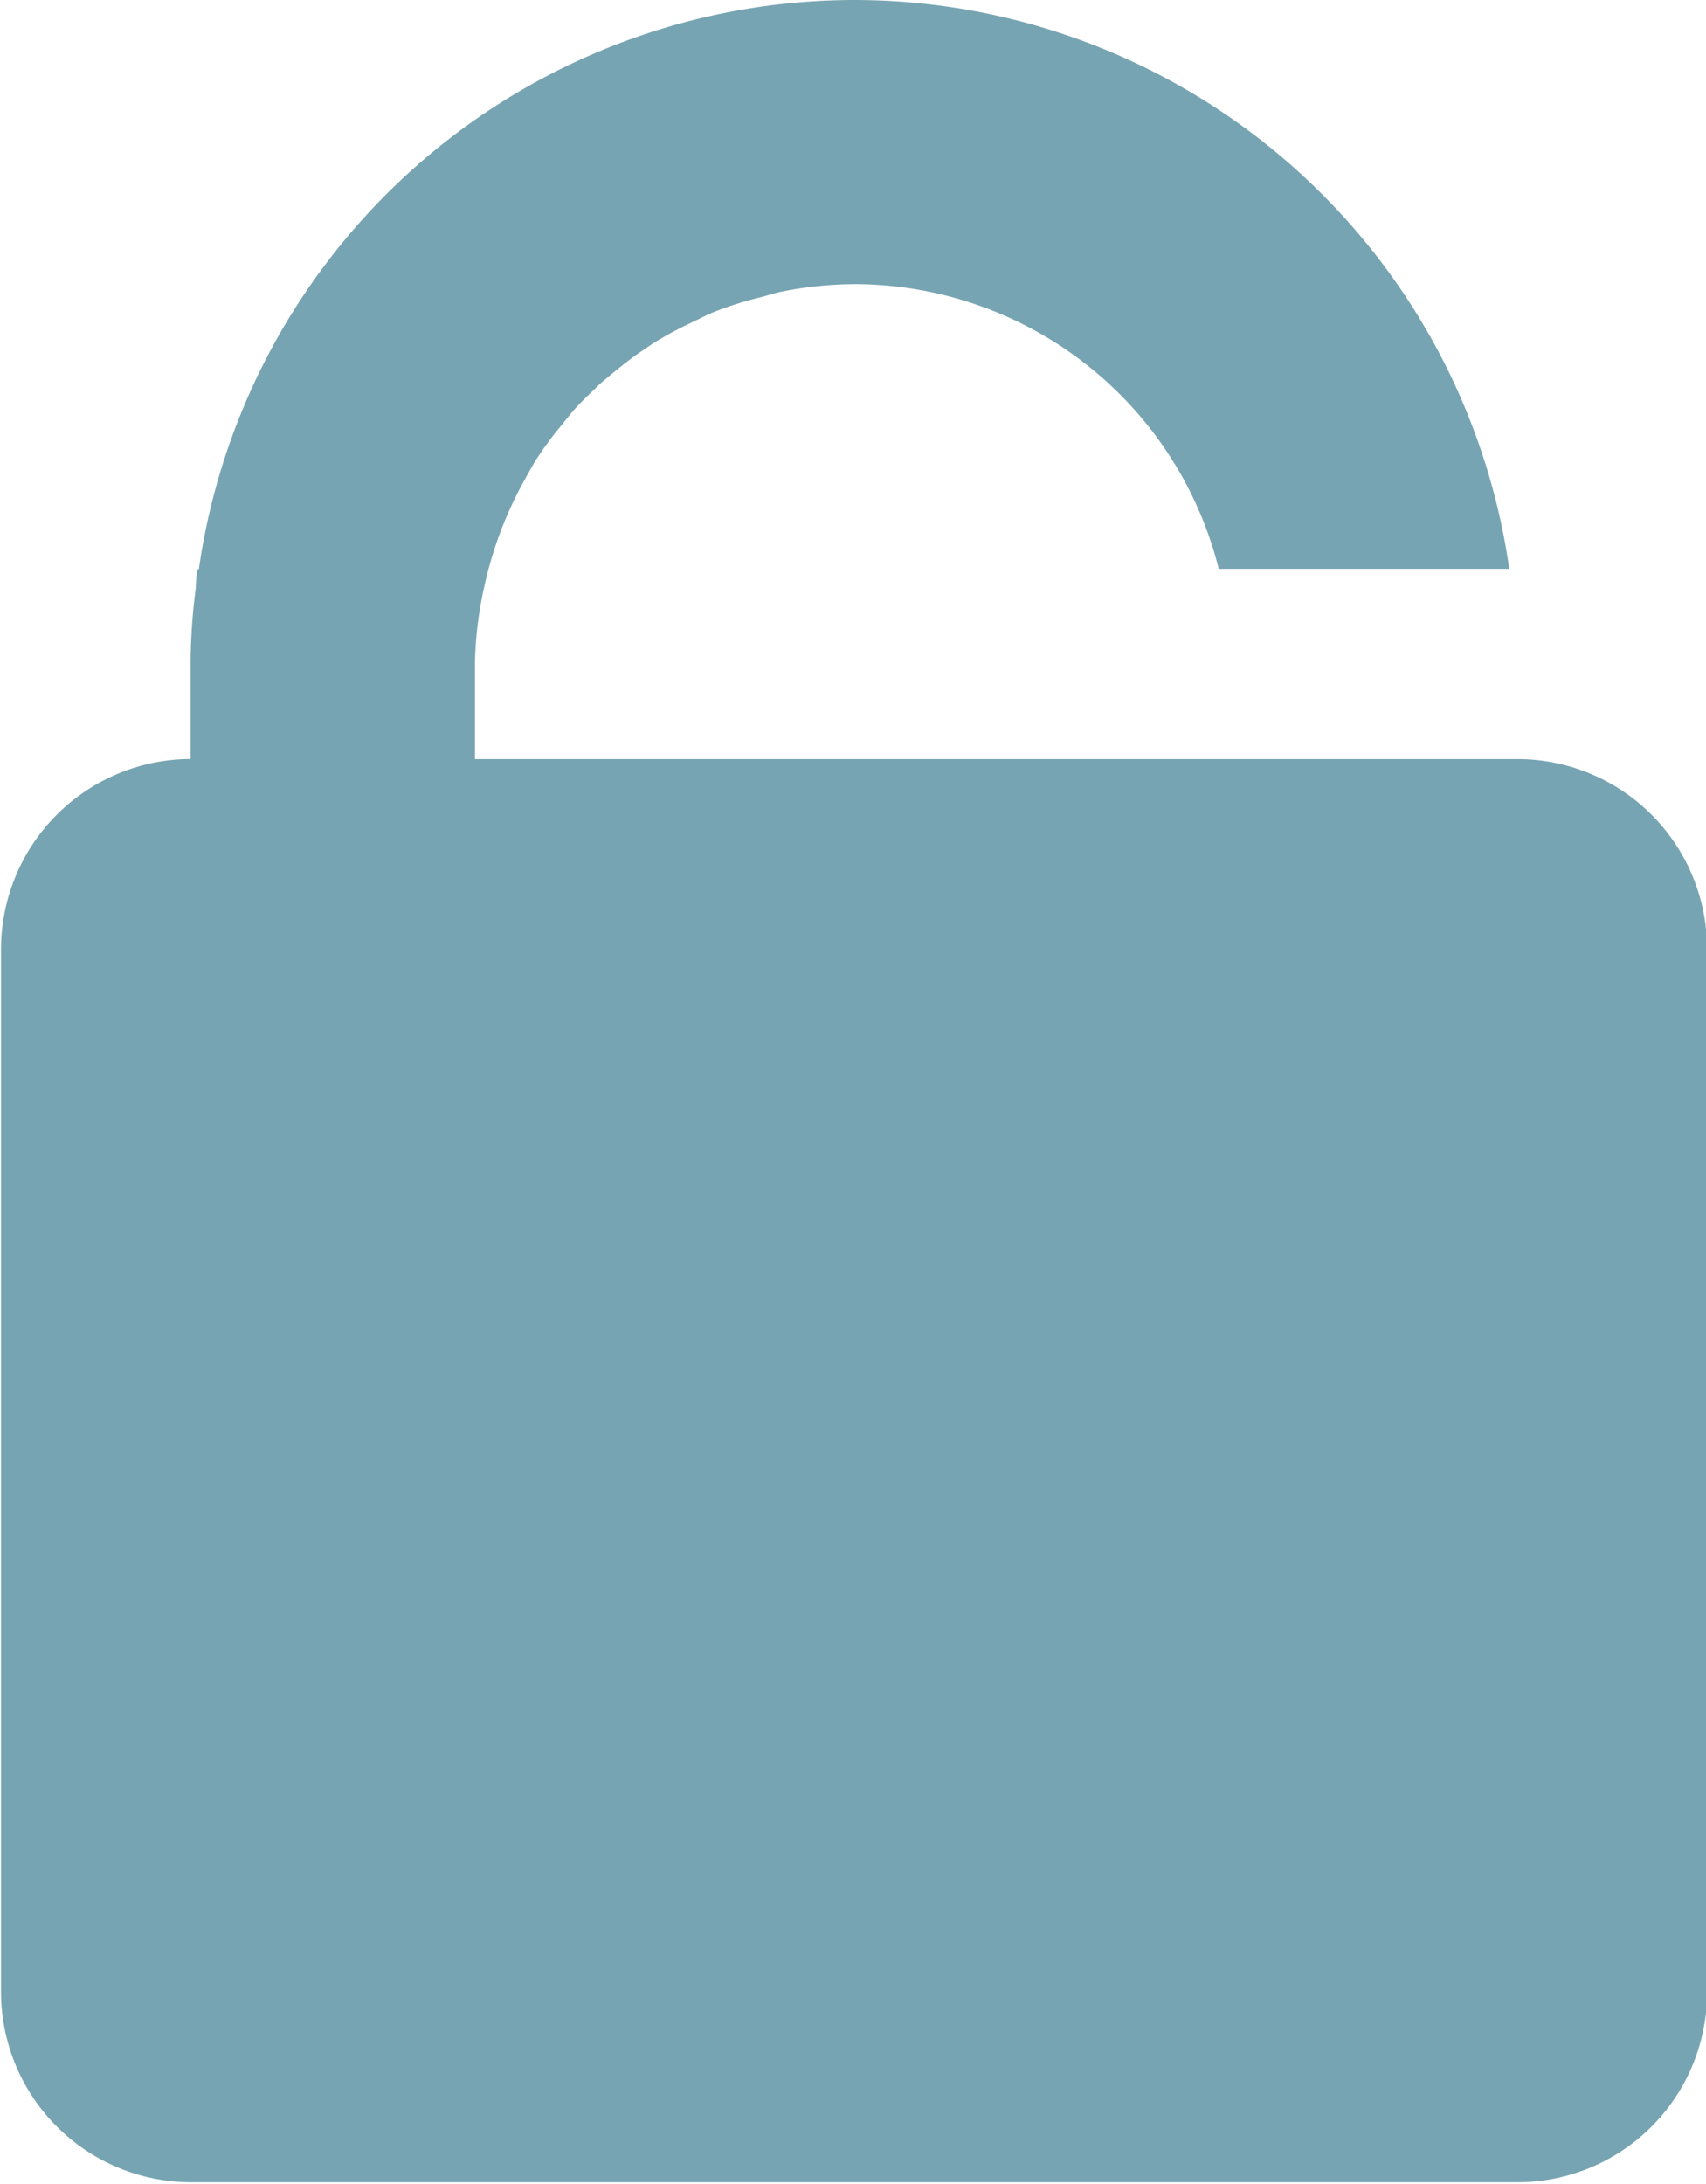
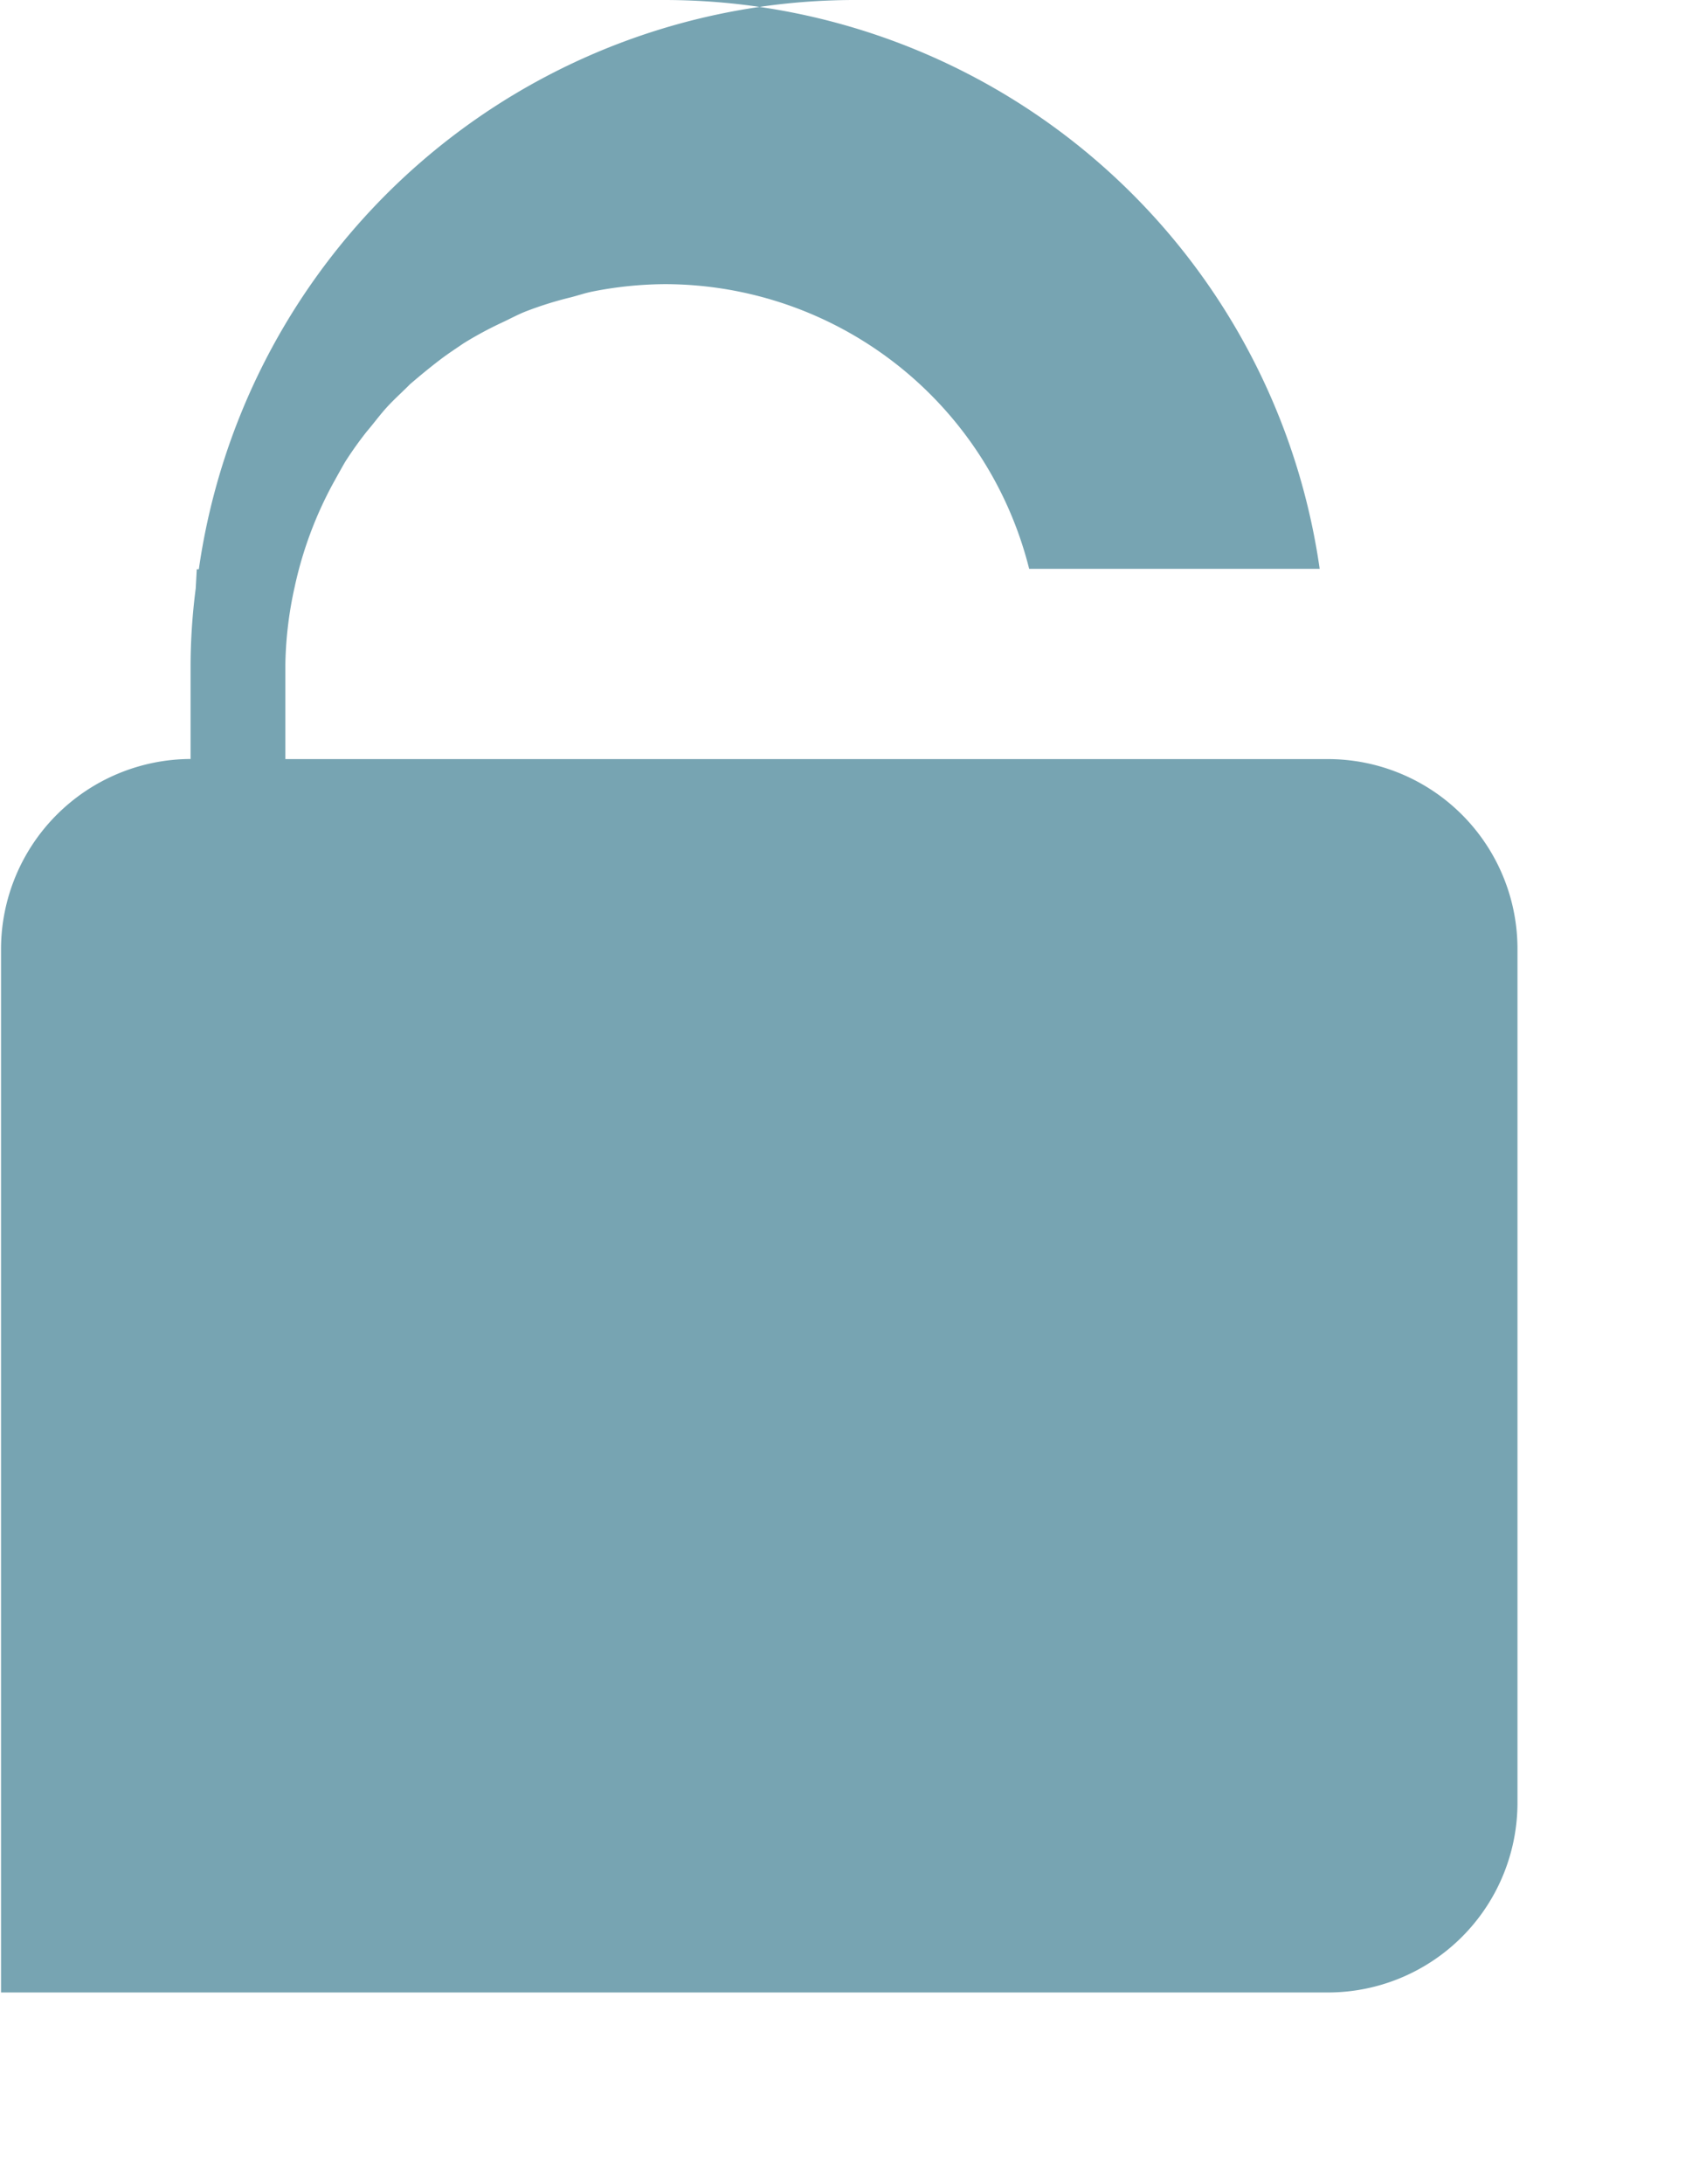
<svg xmlns="http://www.w3.org/2000/svg" width="16.56" height="21.188" viewBox="0 0 16.56 21.188">
-   <path id="pw-lock.svg" d="M1501.32 35a6.435 6.435 0 00-6.36 5.523h-.02l-.01.185a5.958 5.958 0 00-.05.735v.921a1.847 1.847 0 00-1.84 1.841v10.127a1.847 1.847 0 001.84 1.841h12.88a1.841 1.841 0 001.84-1.841V44.206a1.841 1.841 0 00-1.84-1.841h-10.12v-.921a3.7 3.7 0 01.09-.748 3.766 3.766 0 01.37-1c.04-.072.08-.145.12-.214a3.546 3.546 0 01.21-.295c.07-.082.13-.165.2-.241s.15-.147.22-.218c.1-.086.2-.168.3-.244.07-.053.15-.105.22-.153a3.584 3.584 0 01.37-.2c.08-.037.15-.076.23-.108a3.47 3.47 0 01.44-.138c.07-.018.14-.042.21-.056a3.691 3.691 0 01.71-.072 3.649 3.649 0 013.53 2.762h2.82a6.428 6.428 0 00-6.36-5.519z" transform="translate(-1493.03 -35)" fill="#77a4b2" fill-rule="evenodd" />
+   <path id="pw-lock.svg" d="M1501.32 35a6.435 6.435 0 00-6.36 5.523h-.02l-.01.185a5.958 5.958 0 00-.05.735v.921a1.847 1.847 0 00-1.84 1.841v10.127h12.88a1.841 1.841 0 001.84-1.841V44.206a1.841 1.841 0 00-1.84-1.841h-10.12v-.921a3.7 3.7 0 01.09-.748 3.766 3.766 0 01.37-1c.04-.072.08-.145.12-.214a3.546 3.546 0 01.21-.295c.07-.082.13-.165.2-.241s.15-.147.22-.218c.1-.086.2-.168.3-.244.07-.053.15-.105.22-.153a3.584 3.584 0 01.37-.2c.08-.037.15-.076.23-.108a3.47 3.47 0 01.44-.138c.07-.018.14-.042.21-.056a3.691 3.691 0 01.71-.072 3.649 3.649 0 013.53 2.762h2.82a6.428 6.428 0 00-6.36-5.519z" transform="translate(-1493.03 -35)" fill="#77a4b2" fill-rule="evenodd" />
</svg>